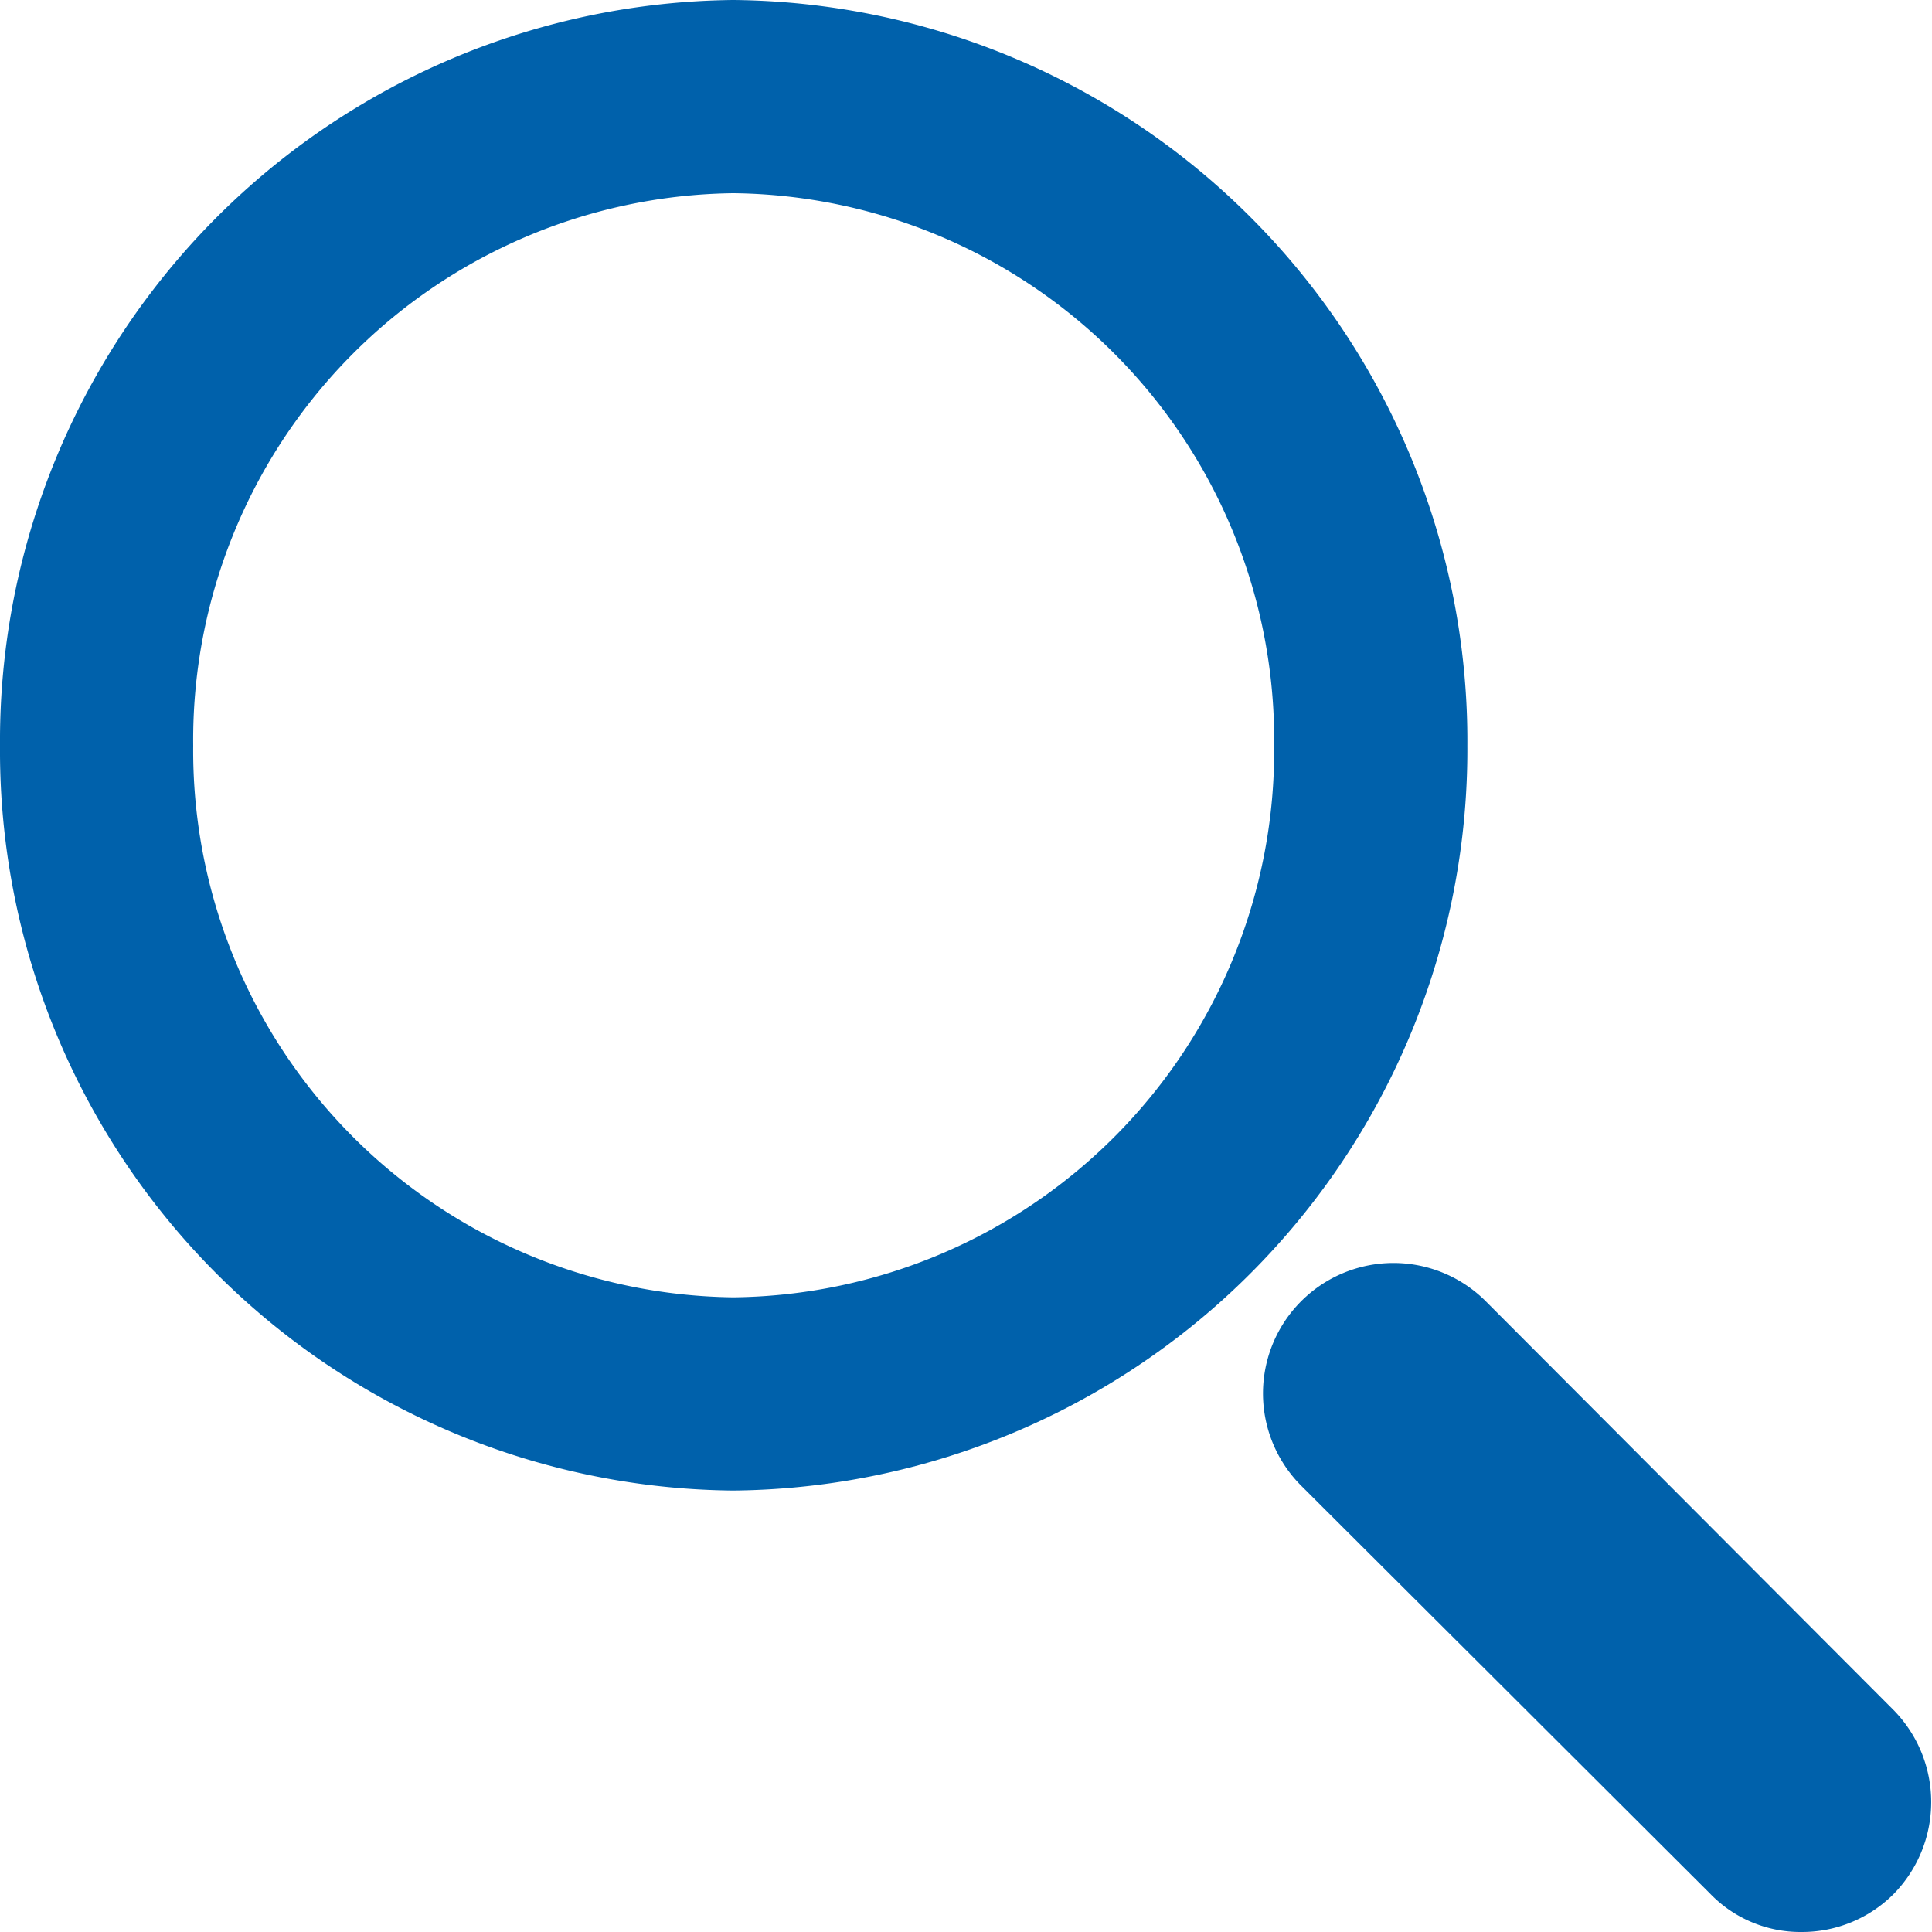
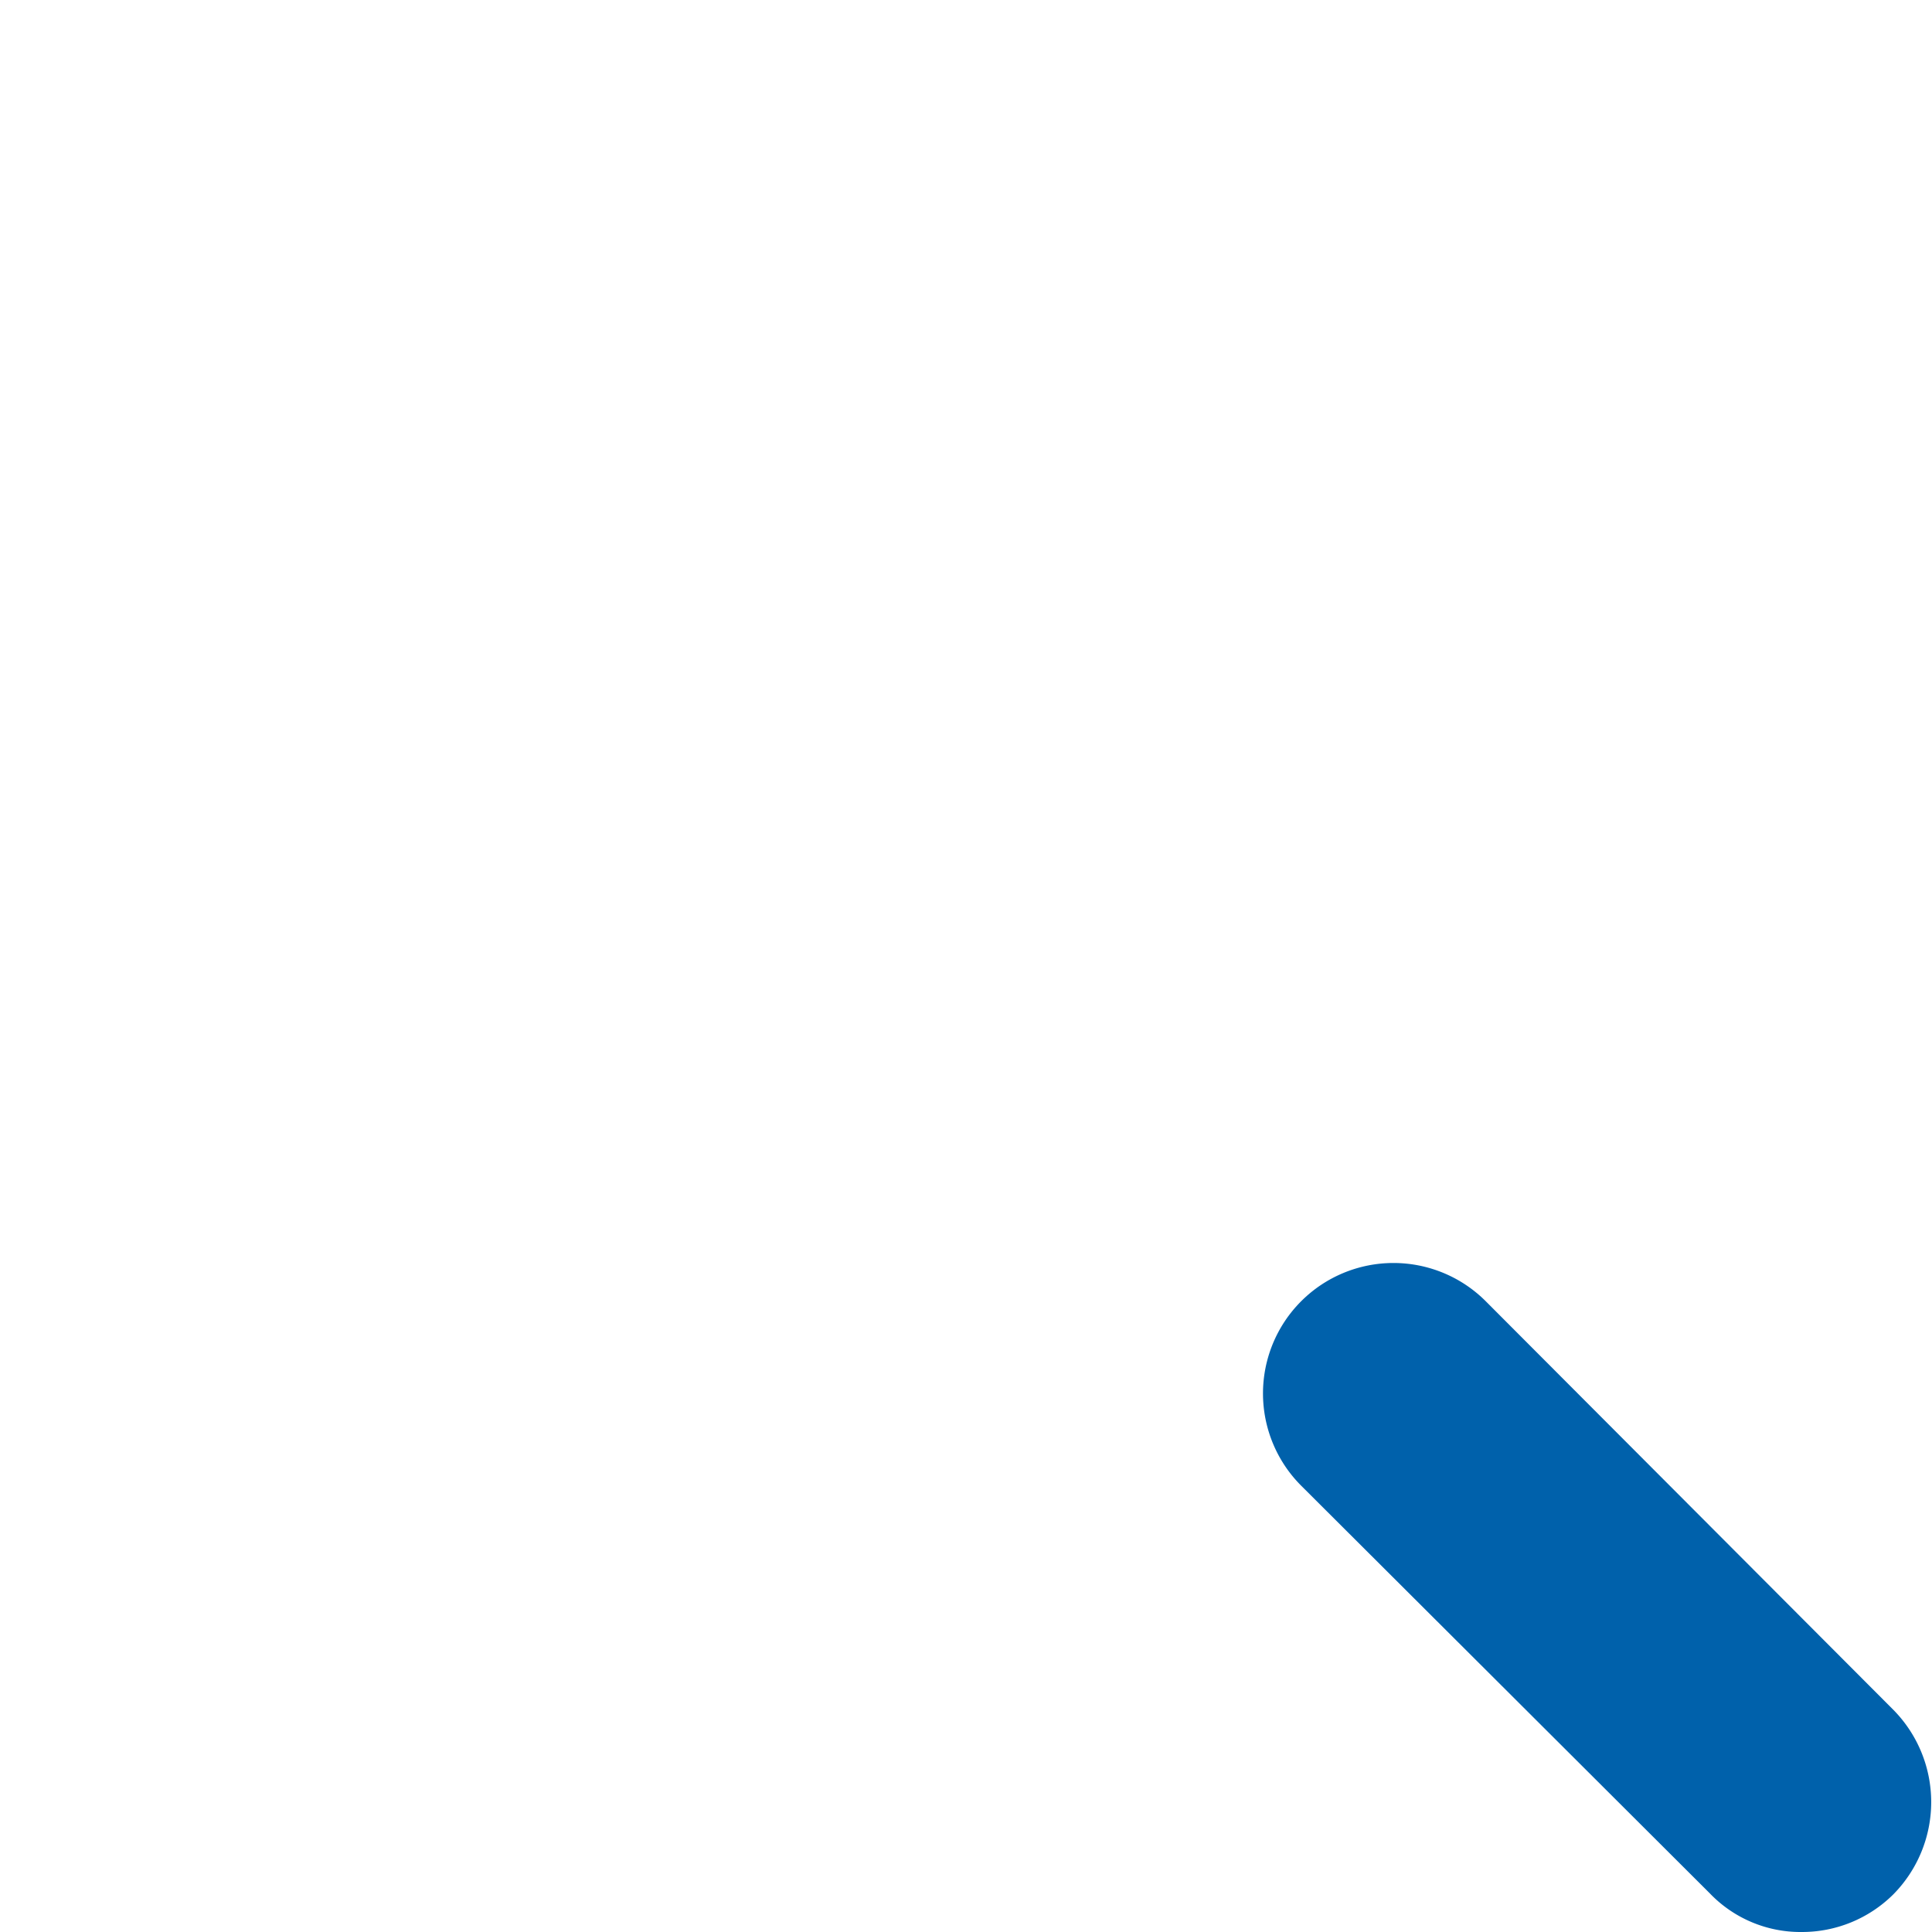
<svg xmlns="http://www.w3.org/2000/svg" class="lens" viewBox="0 0 20 20">
  <g>
-     <path style="fill:#0061ab" d="M7.59,15.43A7.66,7.66,0,0,1,0,7.72,7.67,7.67,0,0,1,7.59,0a7.67,7.67,0,0,1,7.6,7.72A7.67,7.67,0,0,1,7.59,15.43ZM7.59,2A5.66,5.66,0,0,0,2,7.72a5.66,5.66,0,0,0,5.59,5.71,5.66,5.66,0,0,0,5.6-5.71A5.66,5.66,0,0,0,7.59,2Z" />
    <path style="fill:#0061ab" d="M18.65,20a1.3,1.3,0,0,1-.95-.4l-4.23-4.22a1.35,1.35,0,0,1,1.91-1.91L19.6,17.7a1.36,1.36,0,0,1,0,1.91A1.34,1.34,0,0,1,18.65,20Z" />
  </g>
</svg>